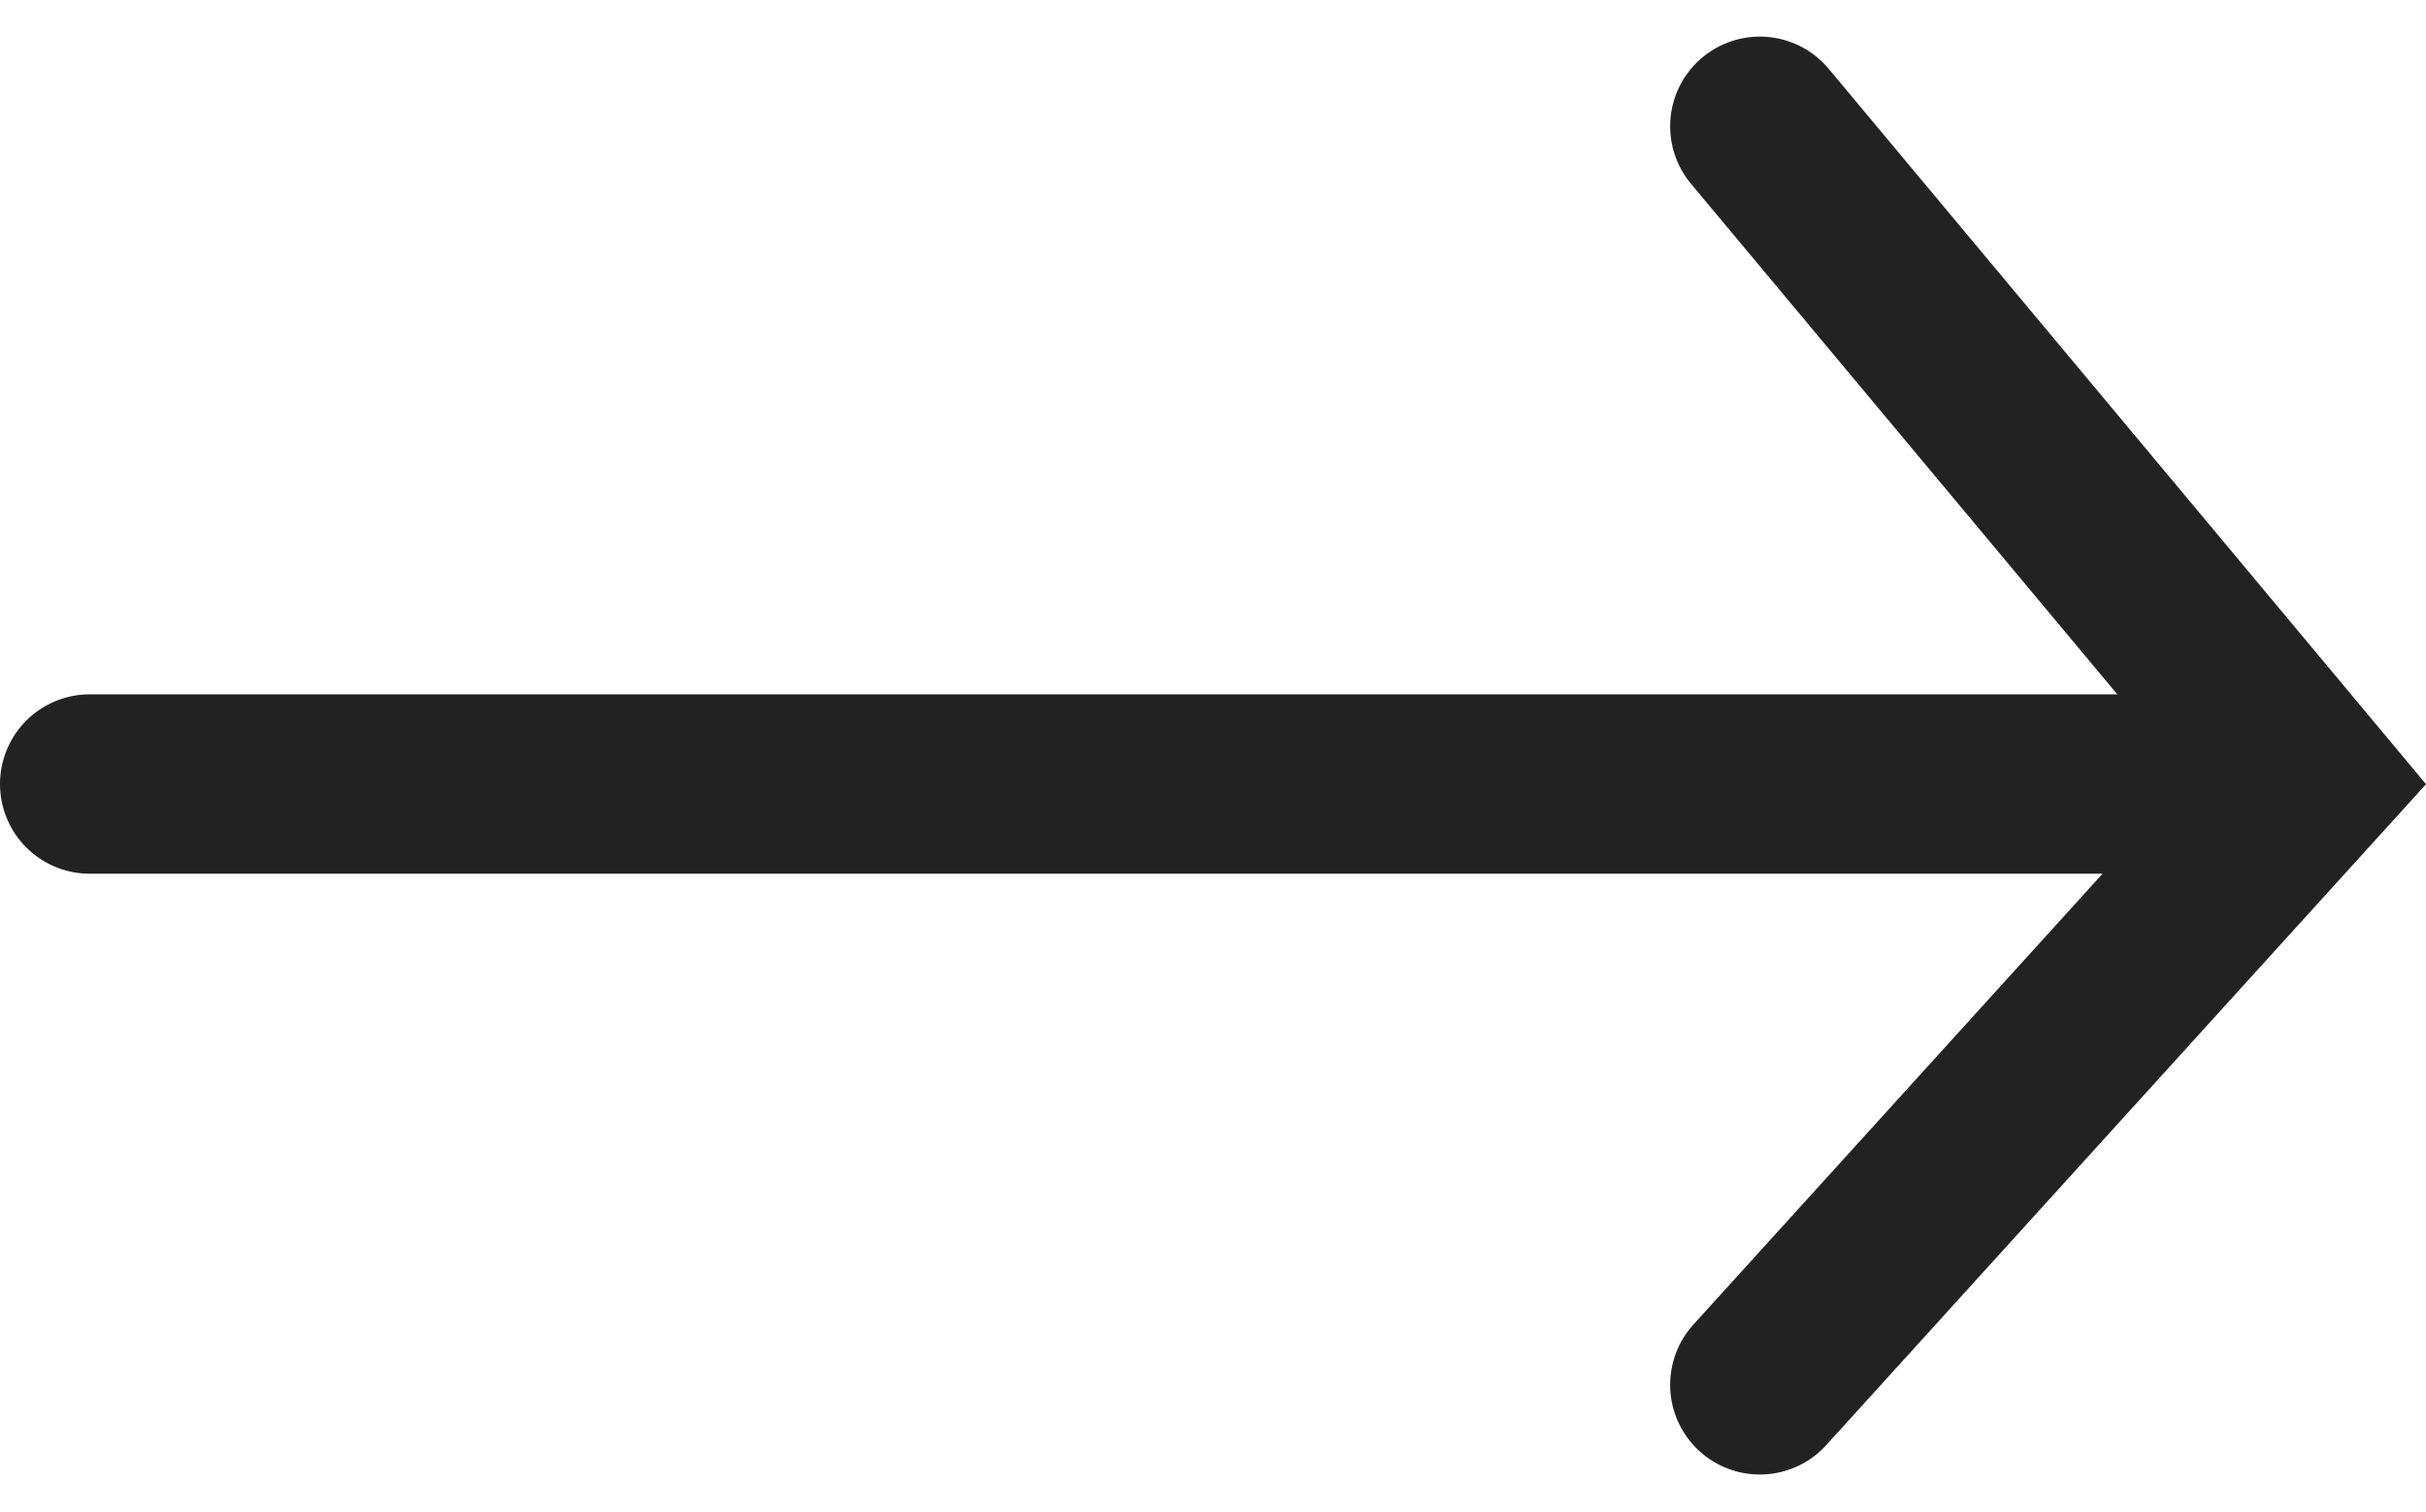
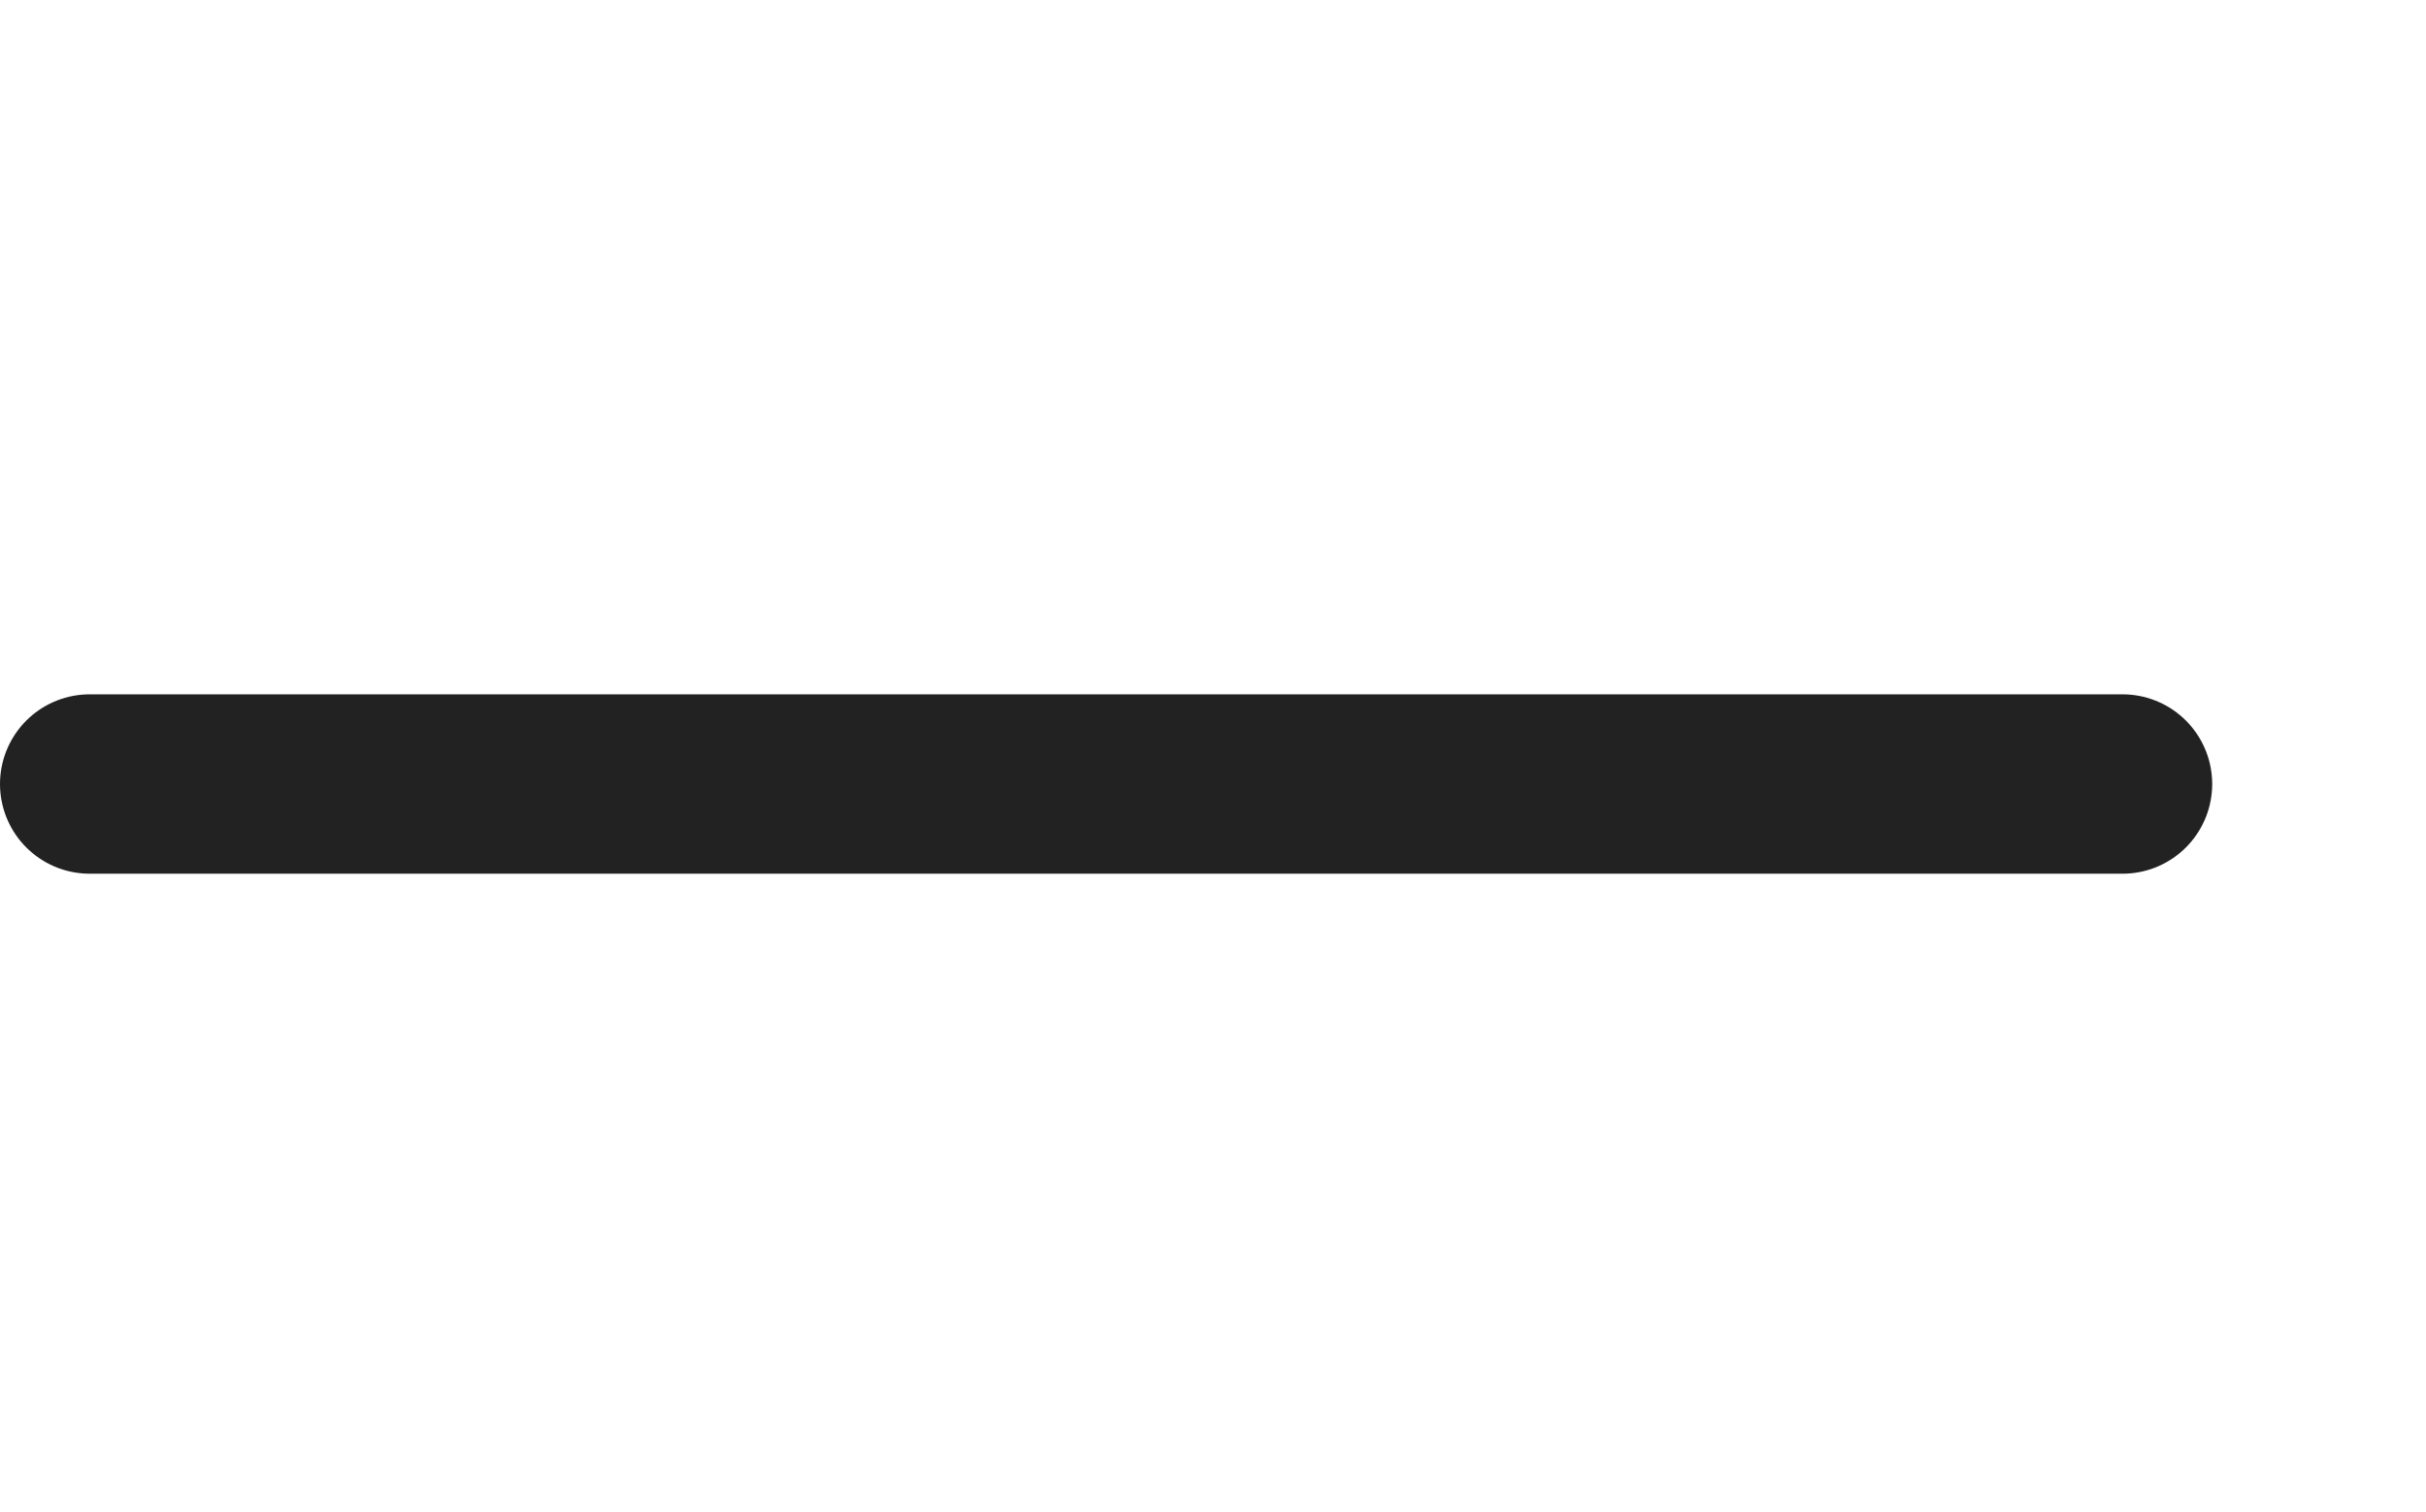
<svg xmlns="http://www.w3.org/2000/svg" width="20.288" height="12.64" viewBox="0 0 20.288 12.64">
  <g id="Pil" transform="translate(0.75 1.056)">
-     <path id="Caminho_1575" data-name="Caminho 1575" d="M0,0,5.043,4.577,10.524,0" transform="translate(13.967 10.524) rotate(-90)" fill="none" stroke="#222" stroke-linecap="round" stroke-width="1.5" />
    <line id="Linha_1138" data-name="Linha 1138" x2="17" transform="translate(0 5.5)" fill="none" stroke="#222" stroke-linecap="round" stroke-width="1.5" />
  </g>
</svg>